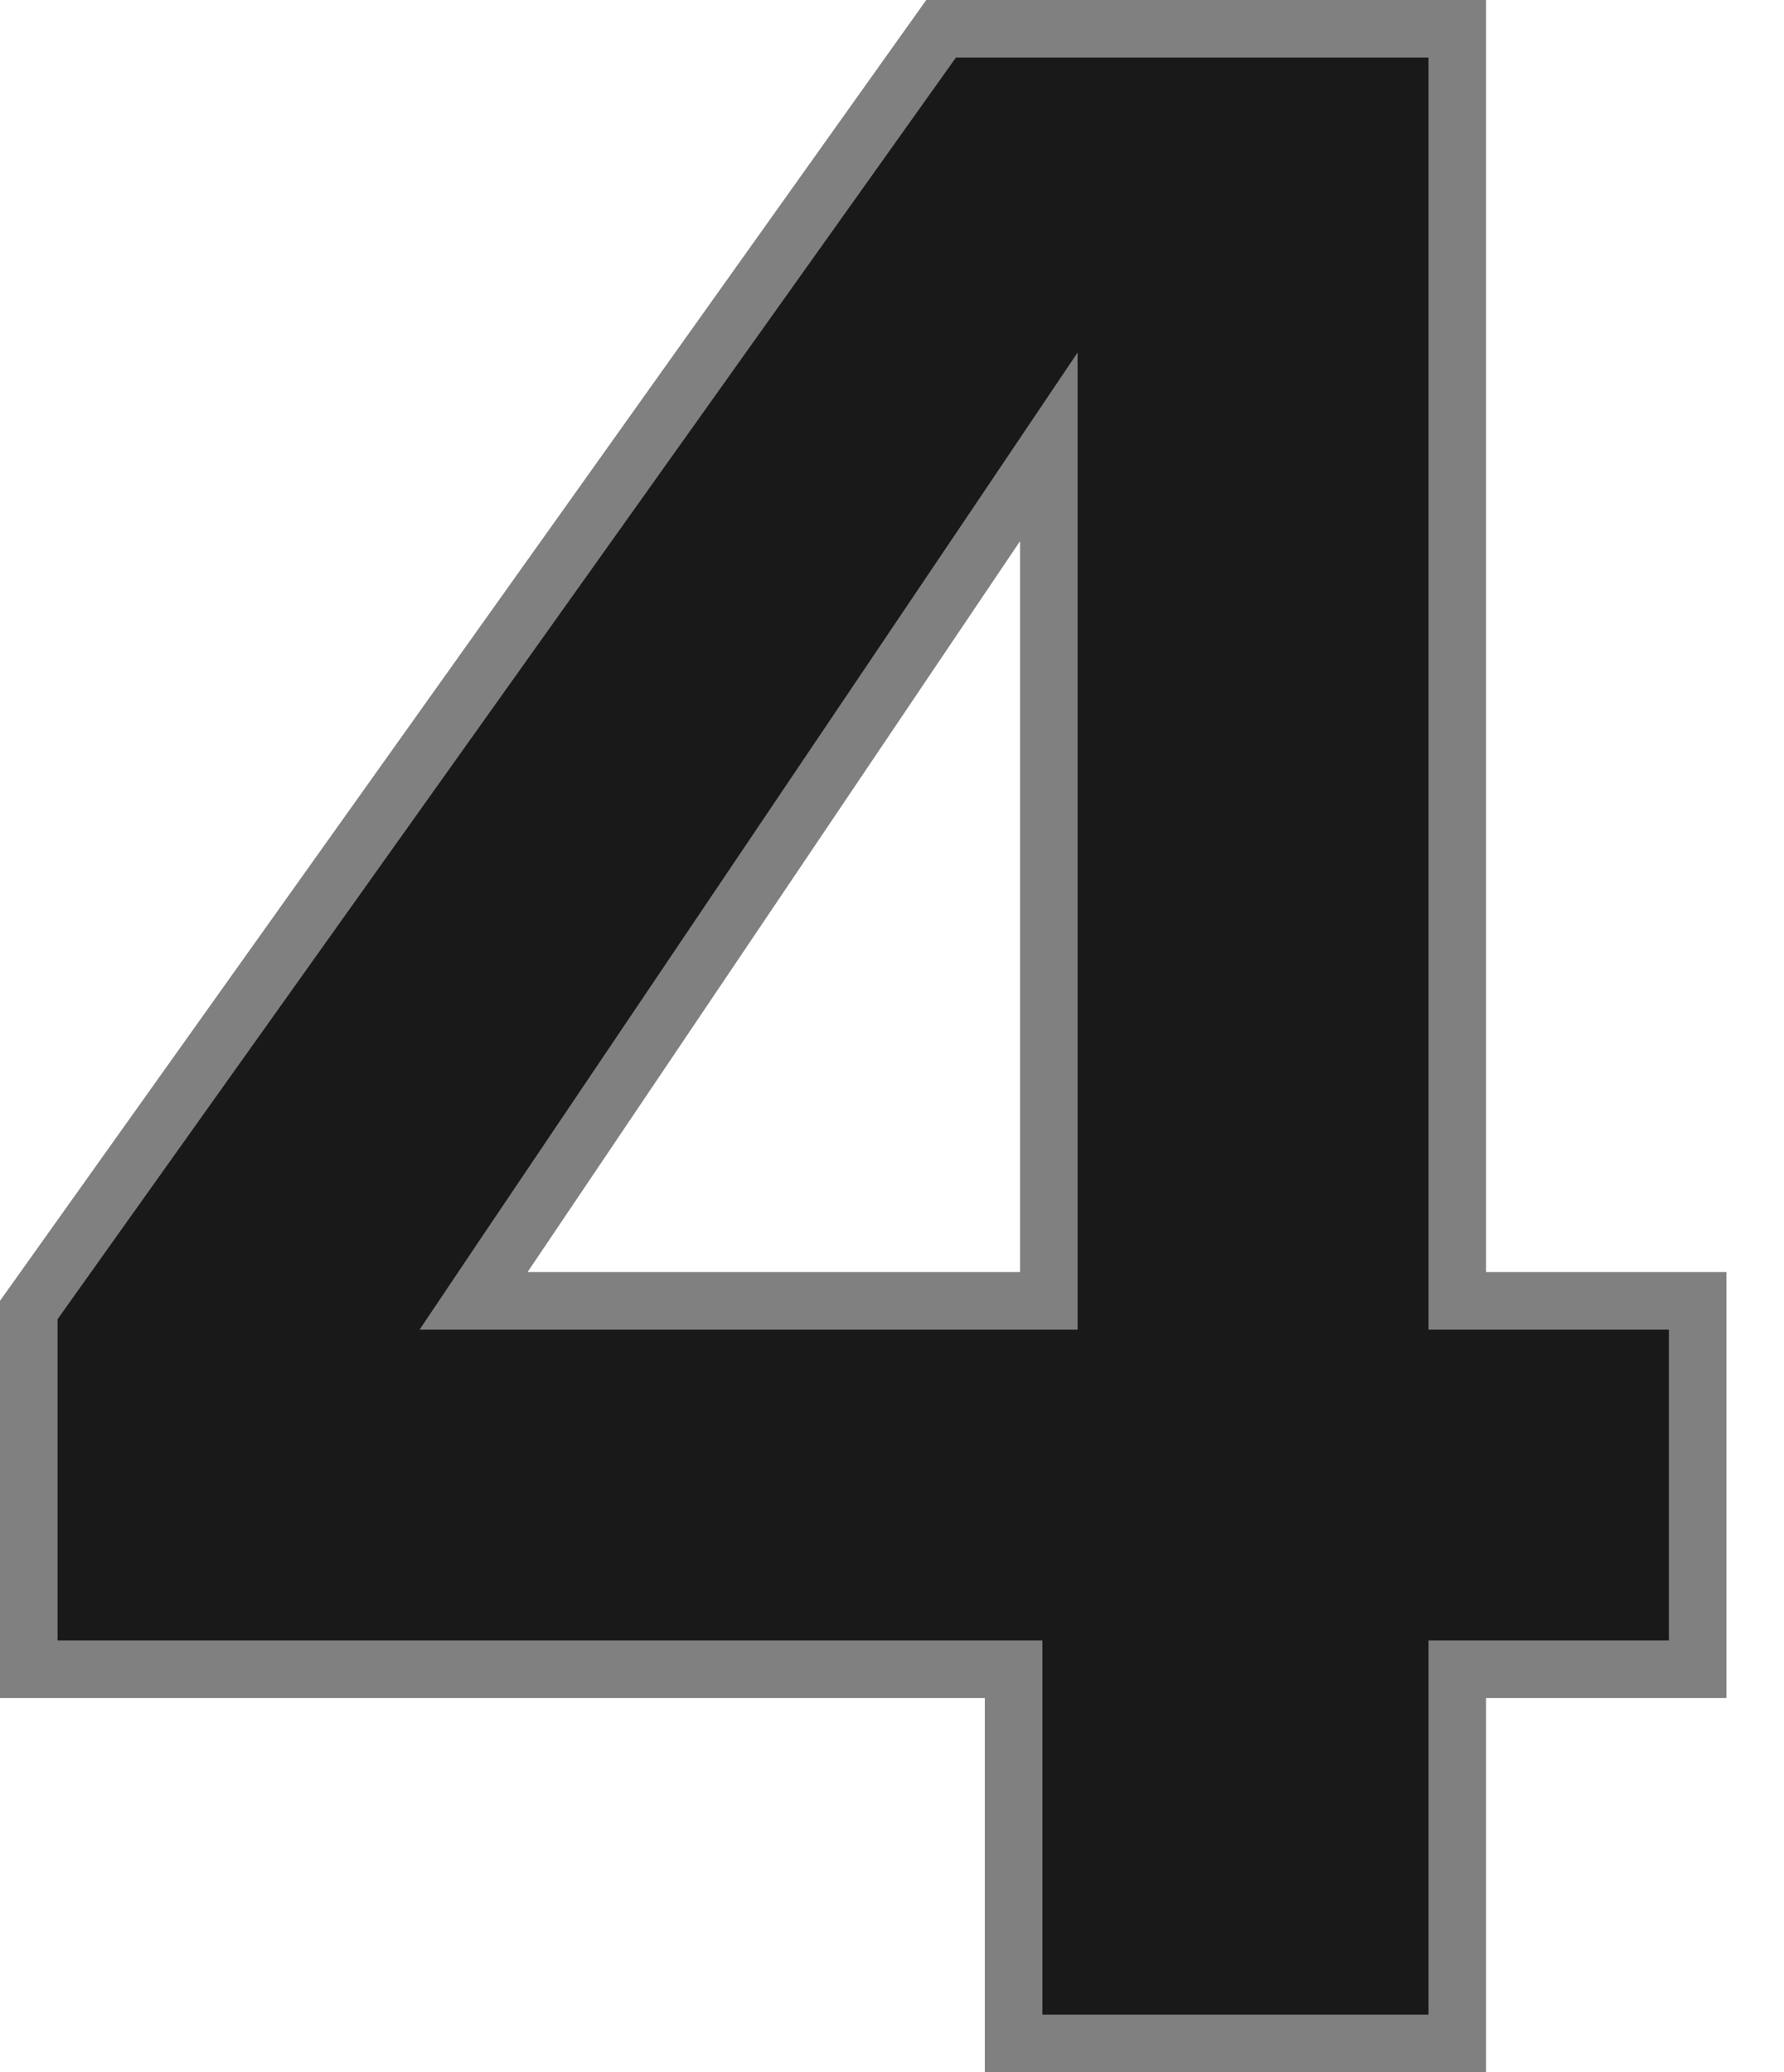
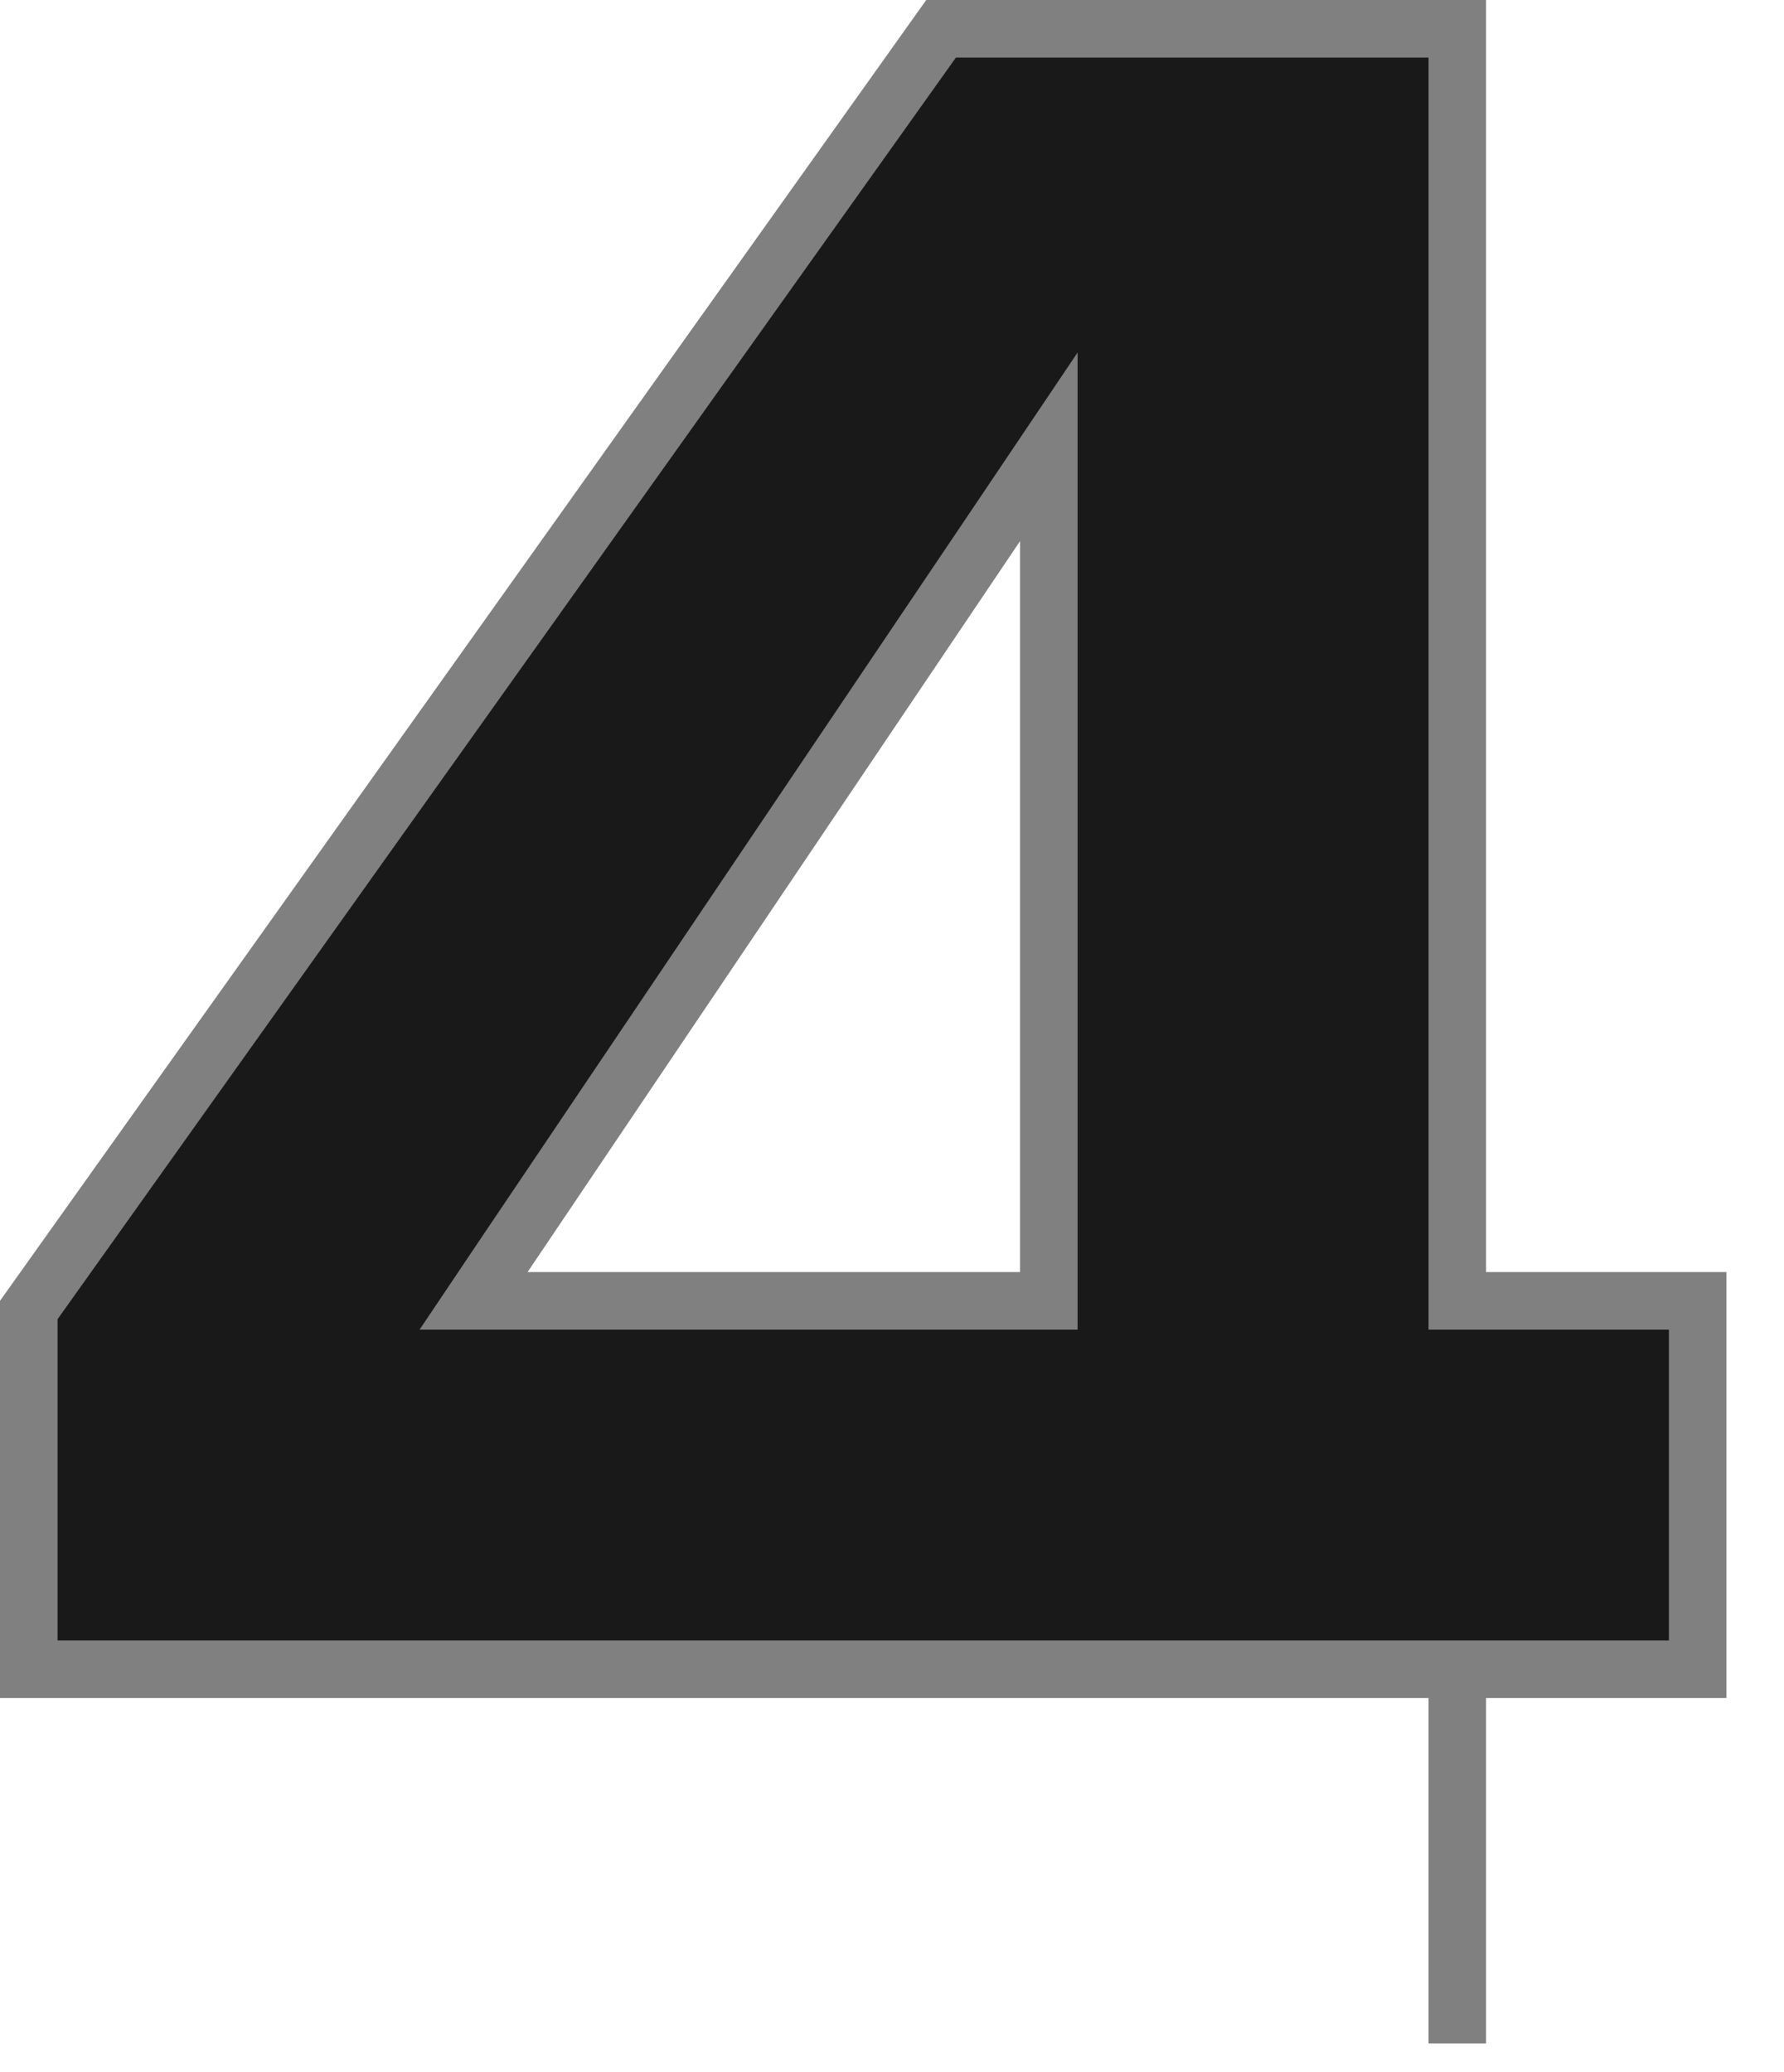
<svg xmlns="http://www.w3.org/2000/svg" width="31" height="36" viewBox="0 0 31 36" fill="none">
-   <path d="M25.323 0.5V22.6H29.5V29H25.323V35.5H17.613V29H0.5V22.759L16.353 0.5H25.323ZM17.311 9.121L8.753 21.82L8.229 22.6H18.225V7.763L17.311 9.121Z" fill="#191919" stroke="#808080" />
+   <path d="M25.323 0.5V22.6H29.5V29H25.323V35.5V29H0.5V22.759L16.353 0.5H25.323ZM17.311 9.121L8.753 21.82L8.229 22.6H18.225V7.763L17.311 9.121Z" fill="#191919" stroke="#808080" />
</svg>